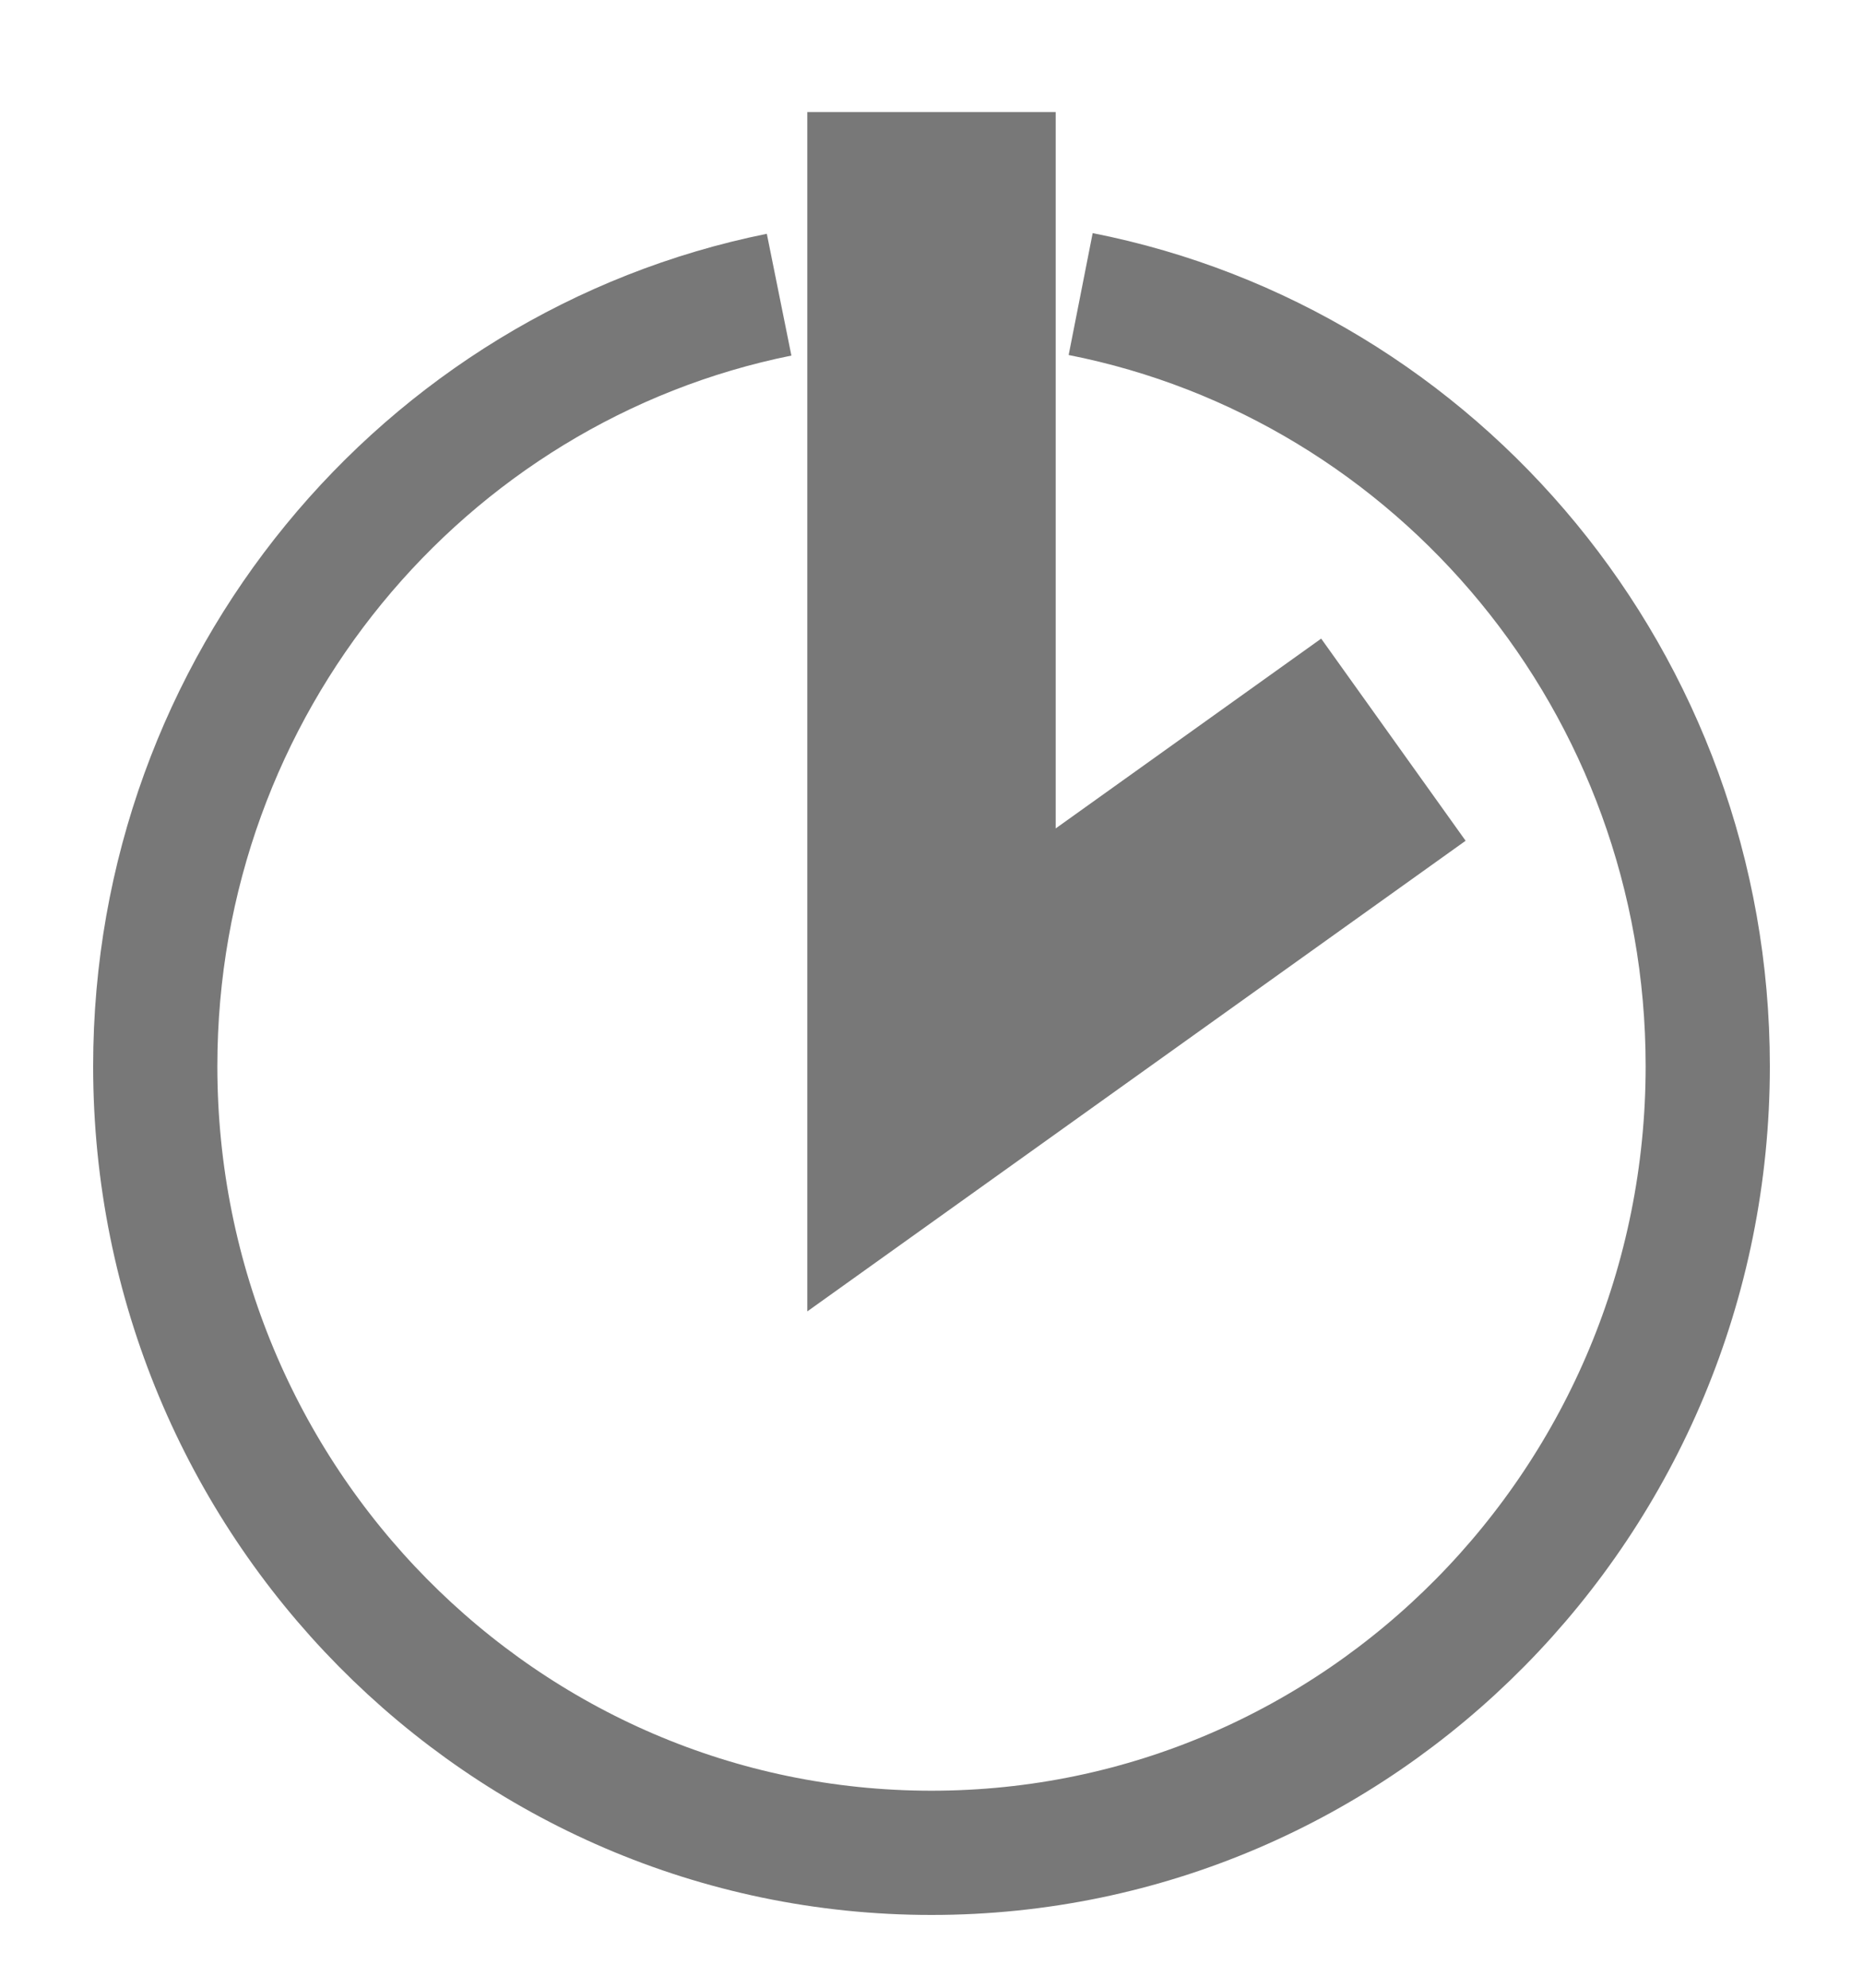
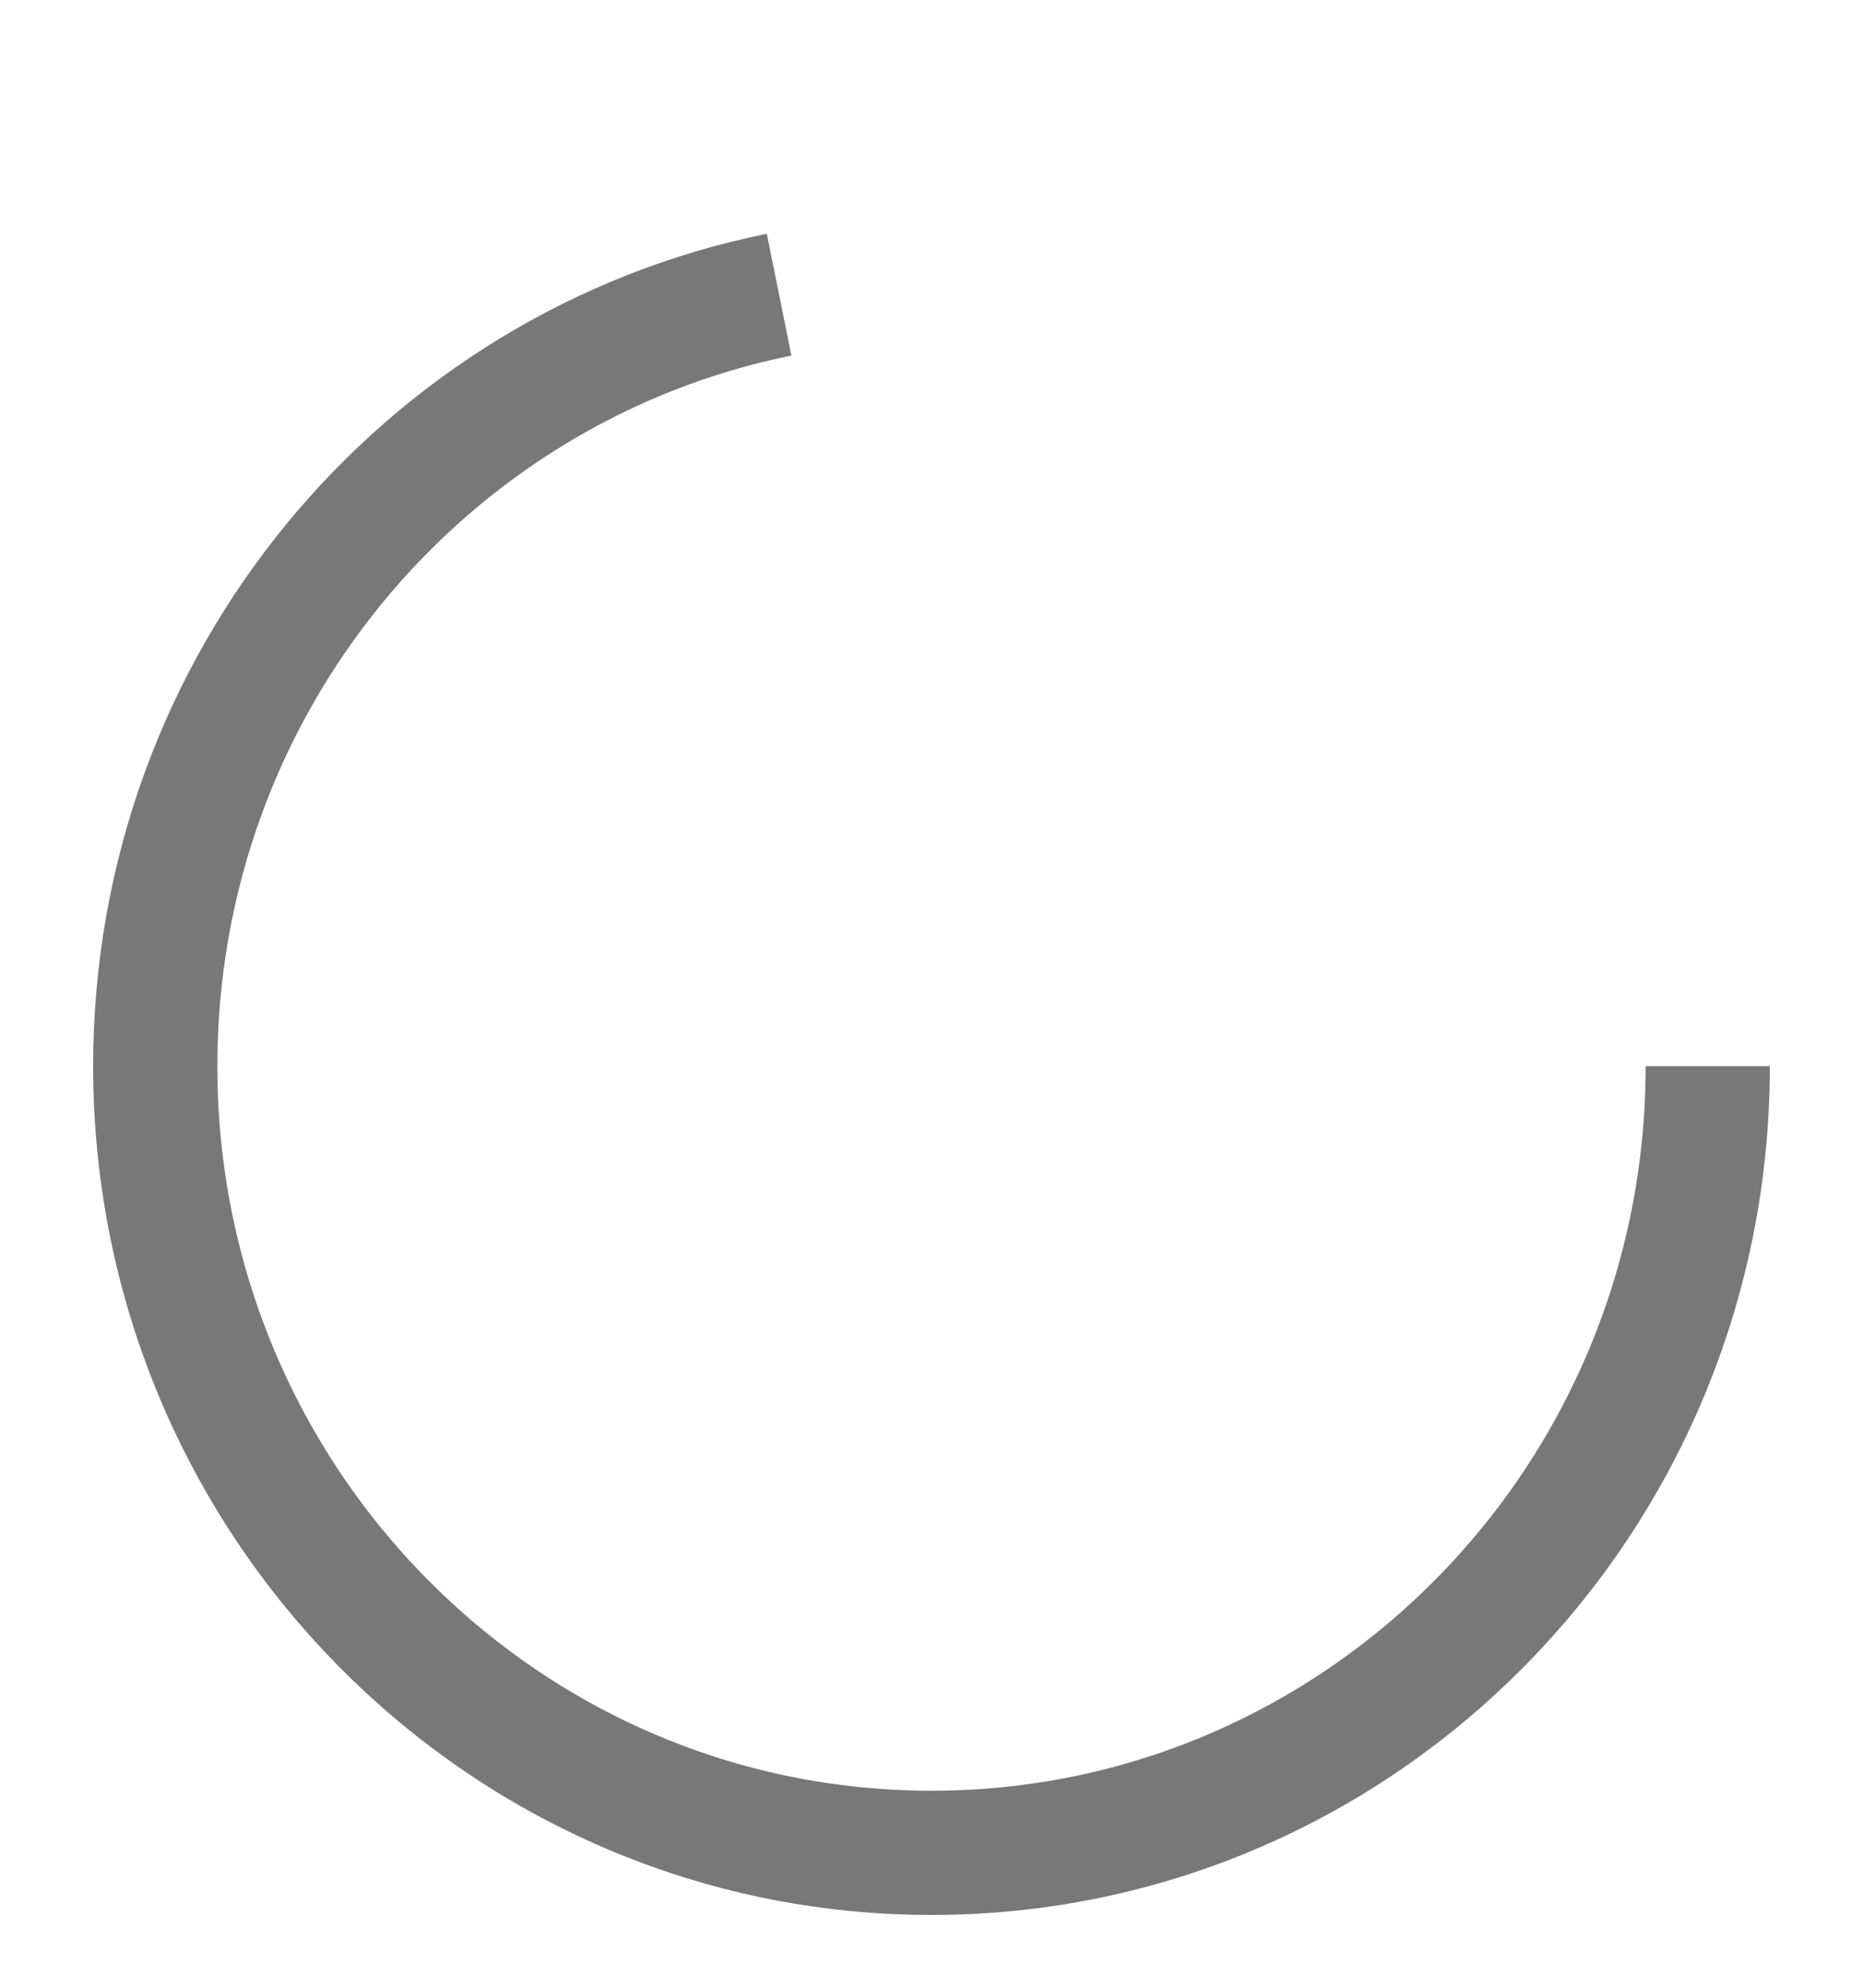
<svg xmlns="http://www.w3.org/2000/svg" width="15px" height="16px" viewBox="0 0 15 16" version="1.1">
  <title>icons / alert</title>
  <g id="Page-1" stroke="none" stroke-width="1" fill="none" fill-rule="evenodd">
    <g id="Startup-Banking-Landing-Page-Mobile-Web-OTP" transform="translate(-293, -4293)" stroke="#787878">
      <g id="Form" transform="translate(14, 3786)">
        <g id="Group-2" transform="translate(279, 504)">
          <g id="icons-/-alert" transform="translate(0, 3.902)">
-             <path d="M6.273,1.47 C3.409,2.048 1.25,4.608 1.25,7.68 C1.25,11.177 4.048,14.012 7.5,14.012 L7.5,14.012 C10.952,14.012 13.75,11.177 13.75,7.68 C13.75,4.599 11.578,2.032 8.701,1.465" id="Path-2" />
-             <polyline id="Line" stroke-width="2" points="7.5 0 7.5 7.71 11.219 5.052" />
+             <path d="M6.273,1.47 C3.409,2.048 1.25,4.608 1.25,7.68 C1.25,11.177 4.048,14.012 7.5,14.012 L7.5,14.012 C10.952,14.012 13.75,11.177 13.75,7.68 " id="Path-2" />
          </g>
        </g>
      </g>
    </g>
  </g>
</svg>